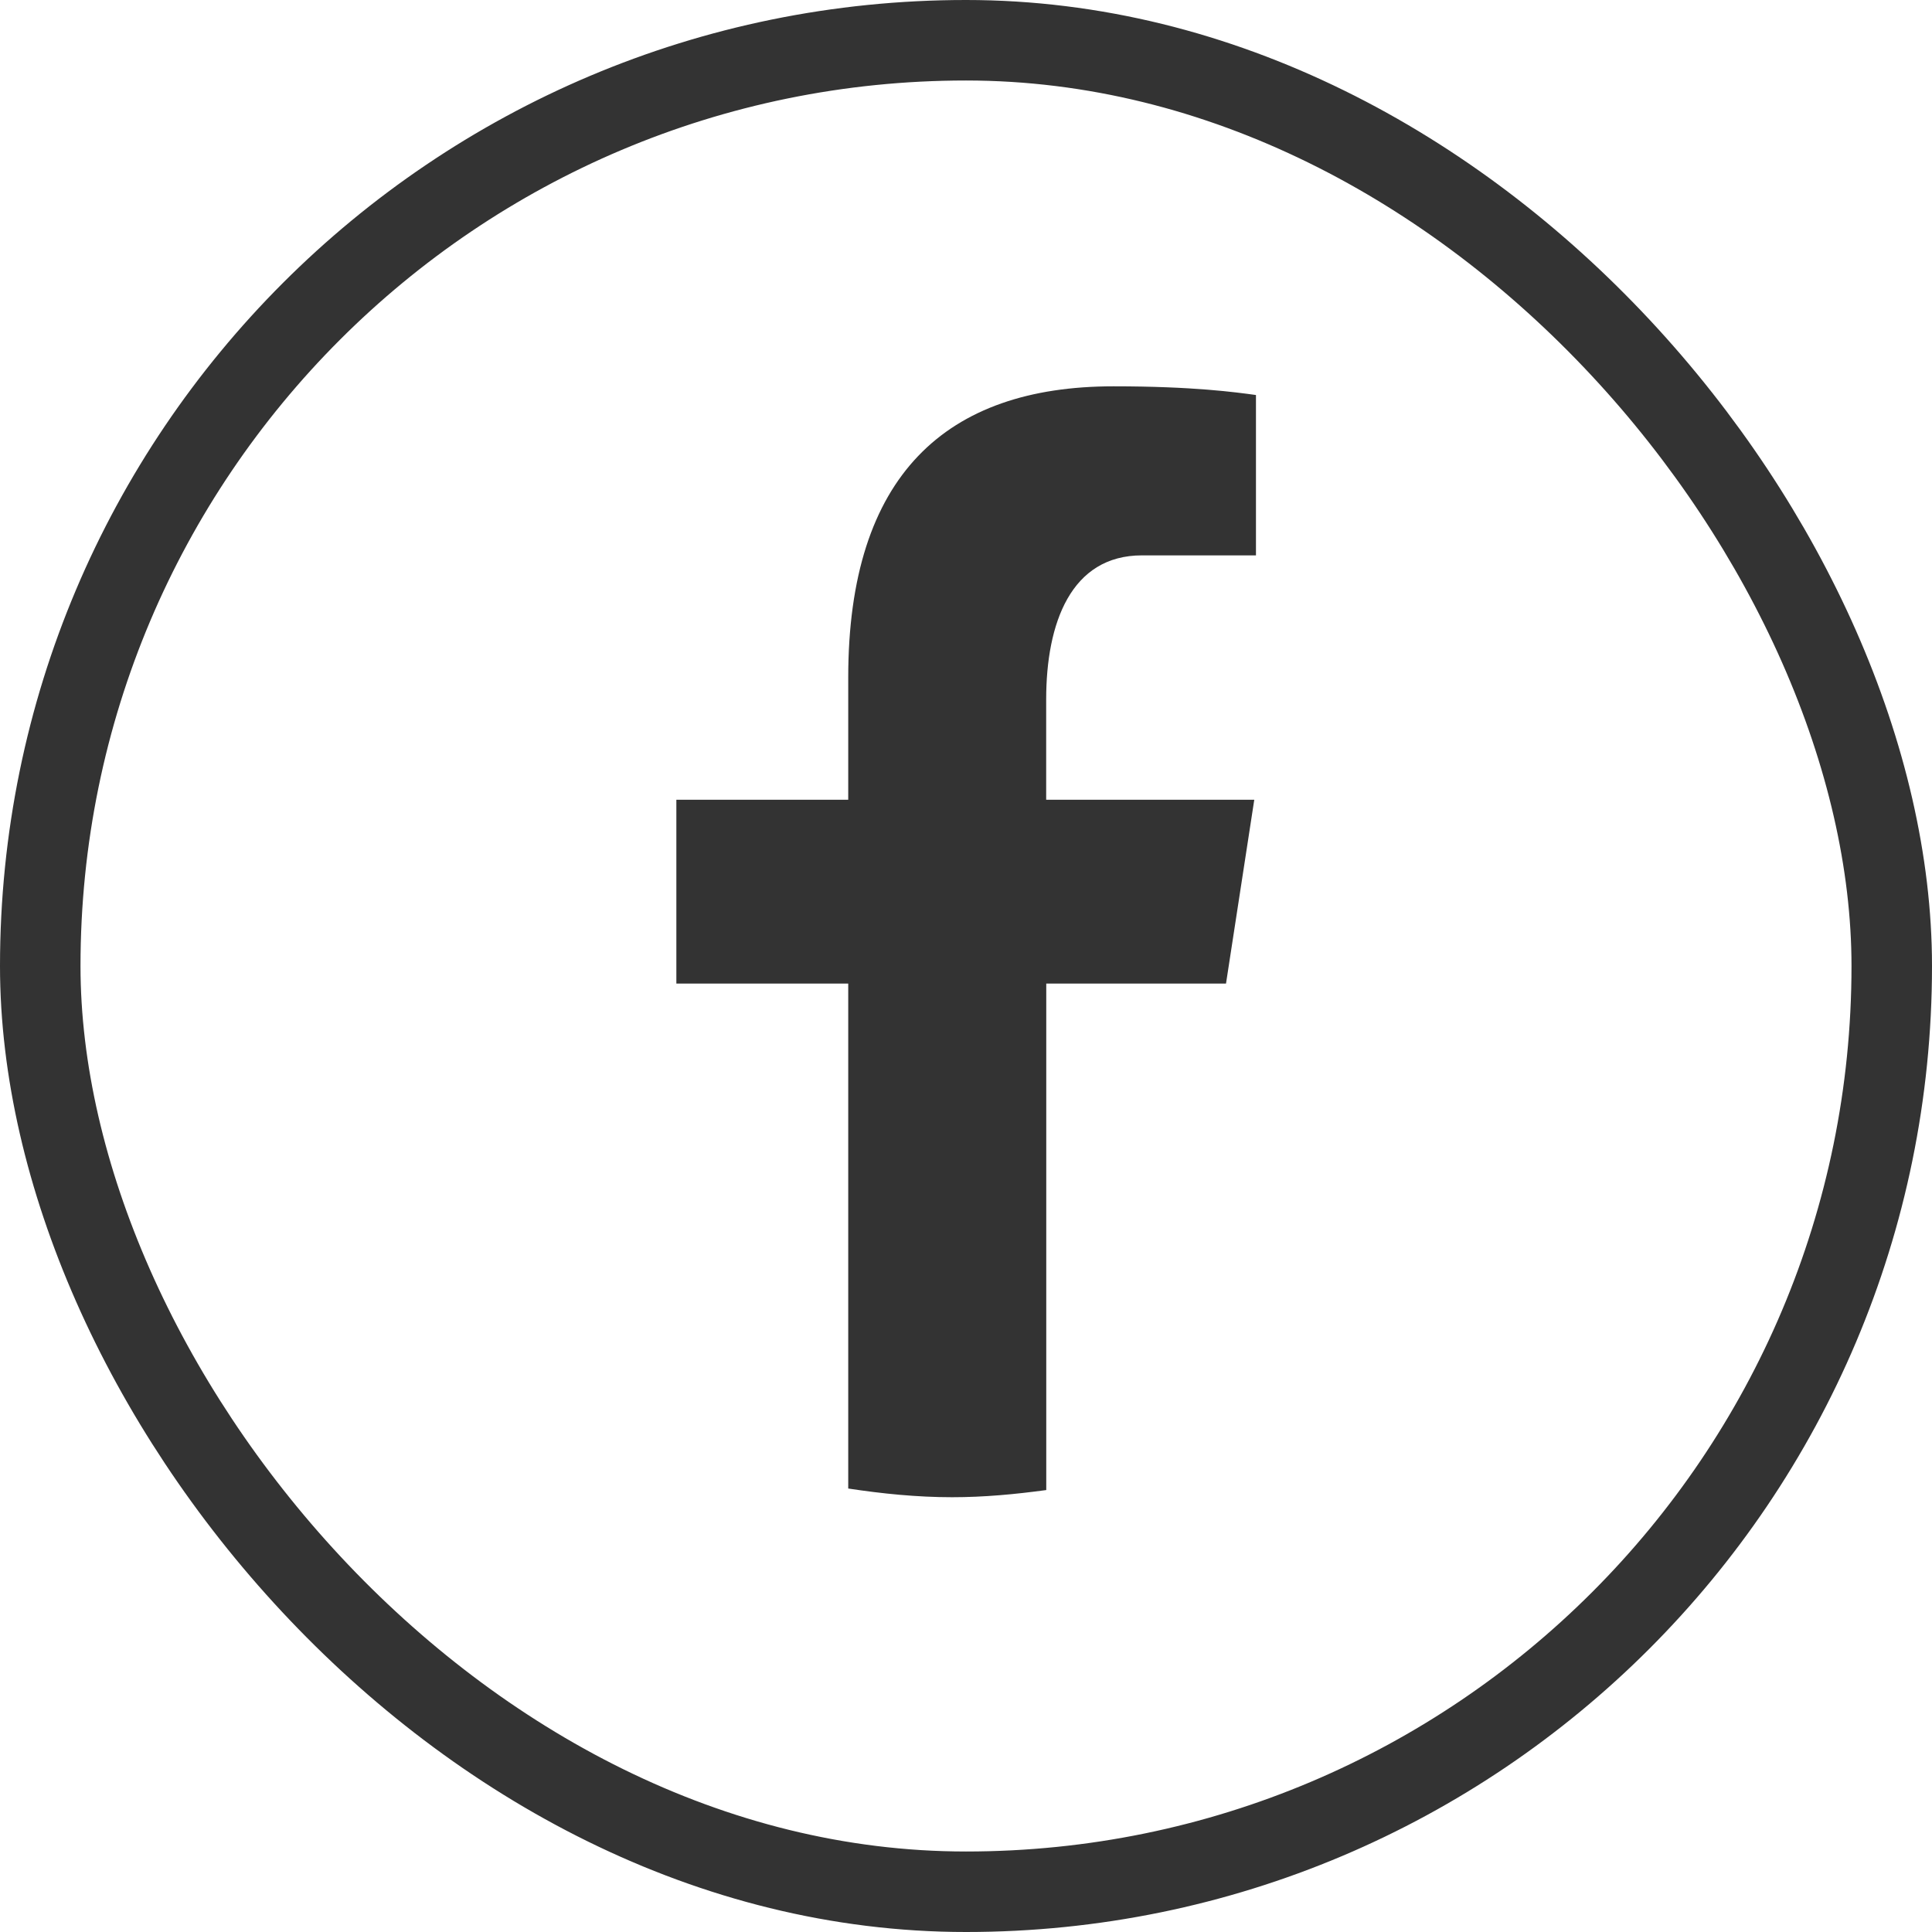
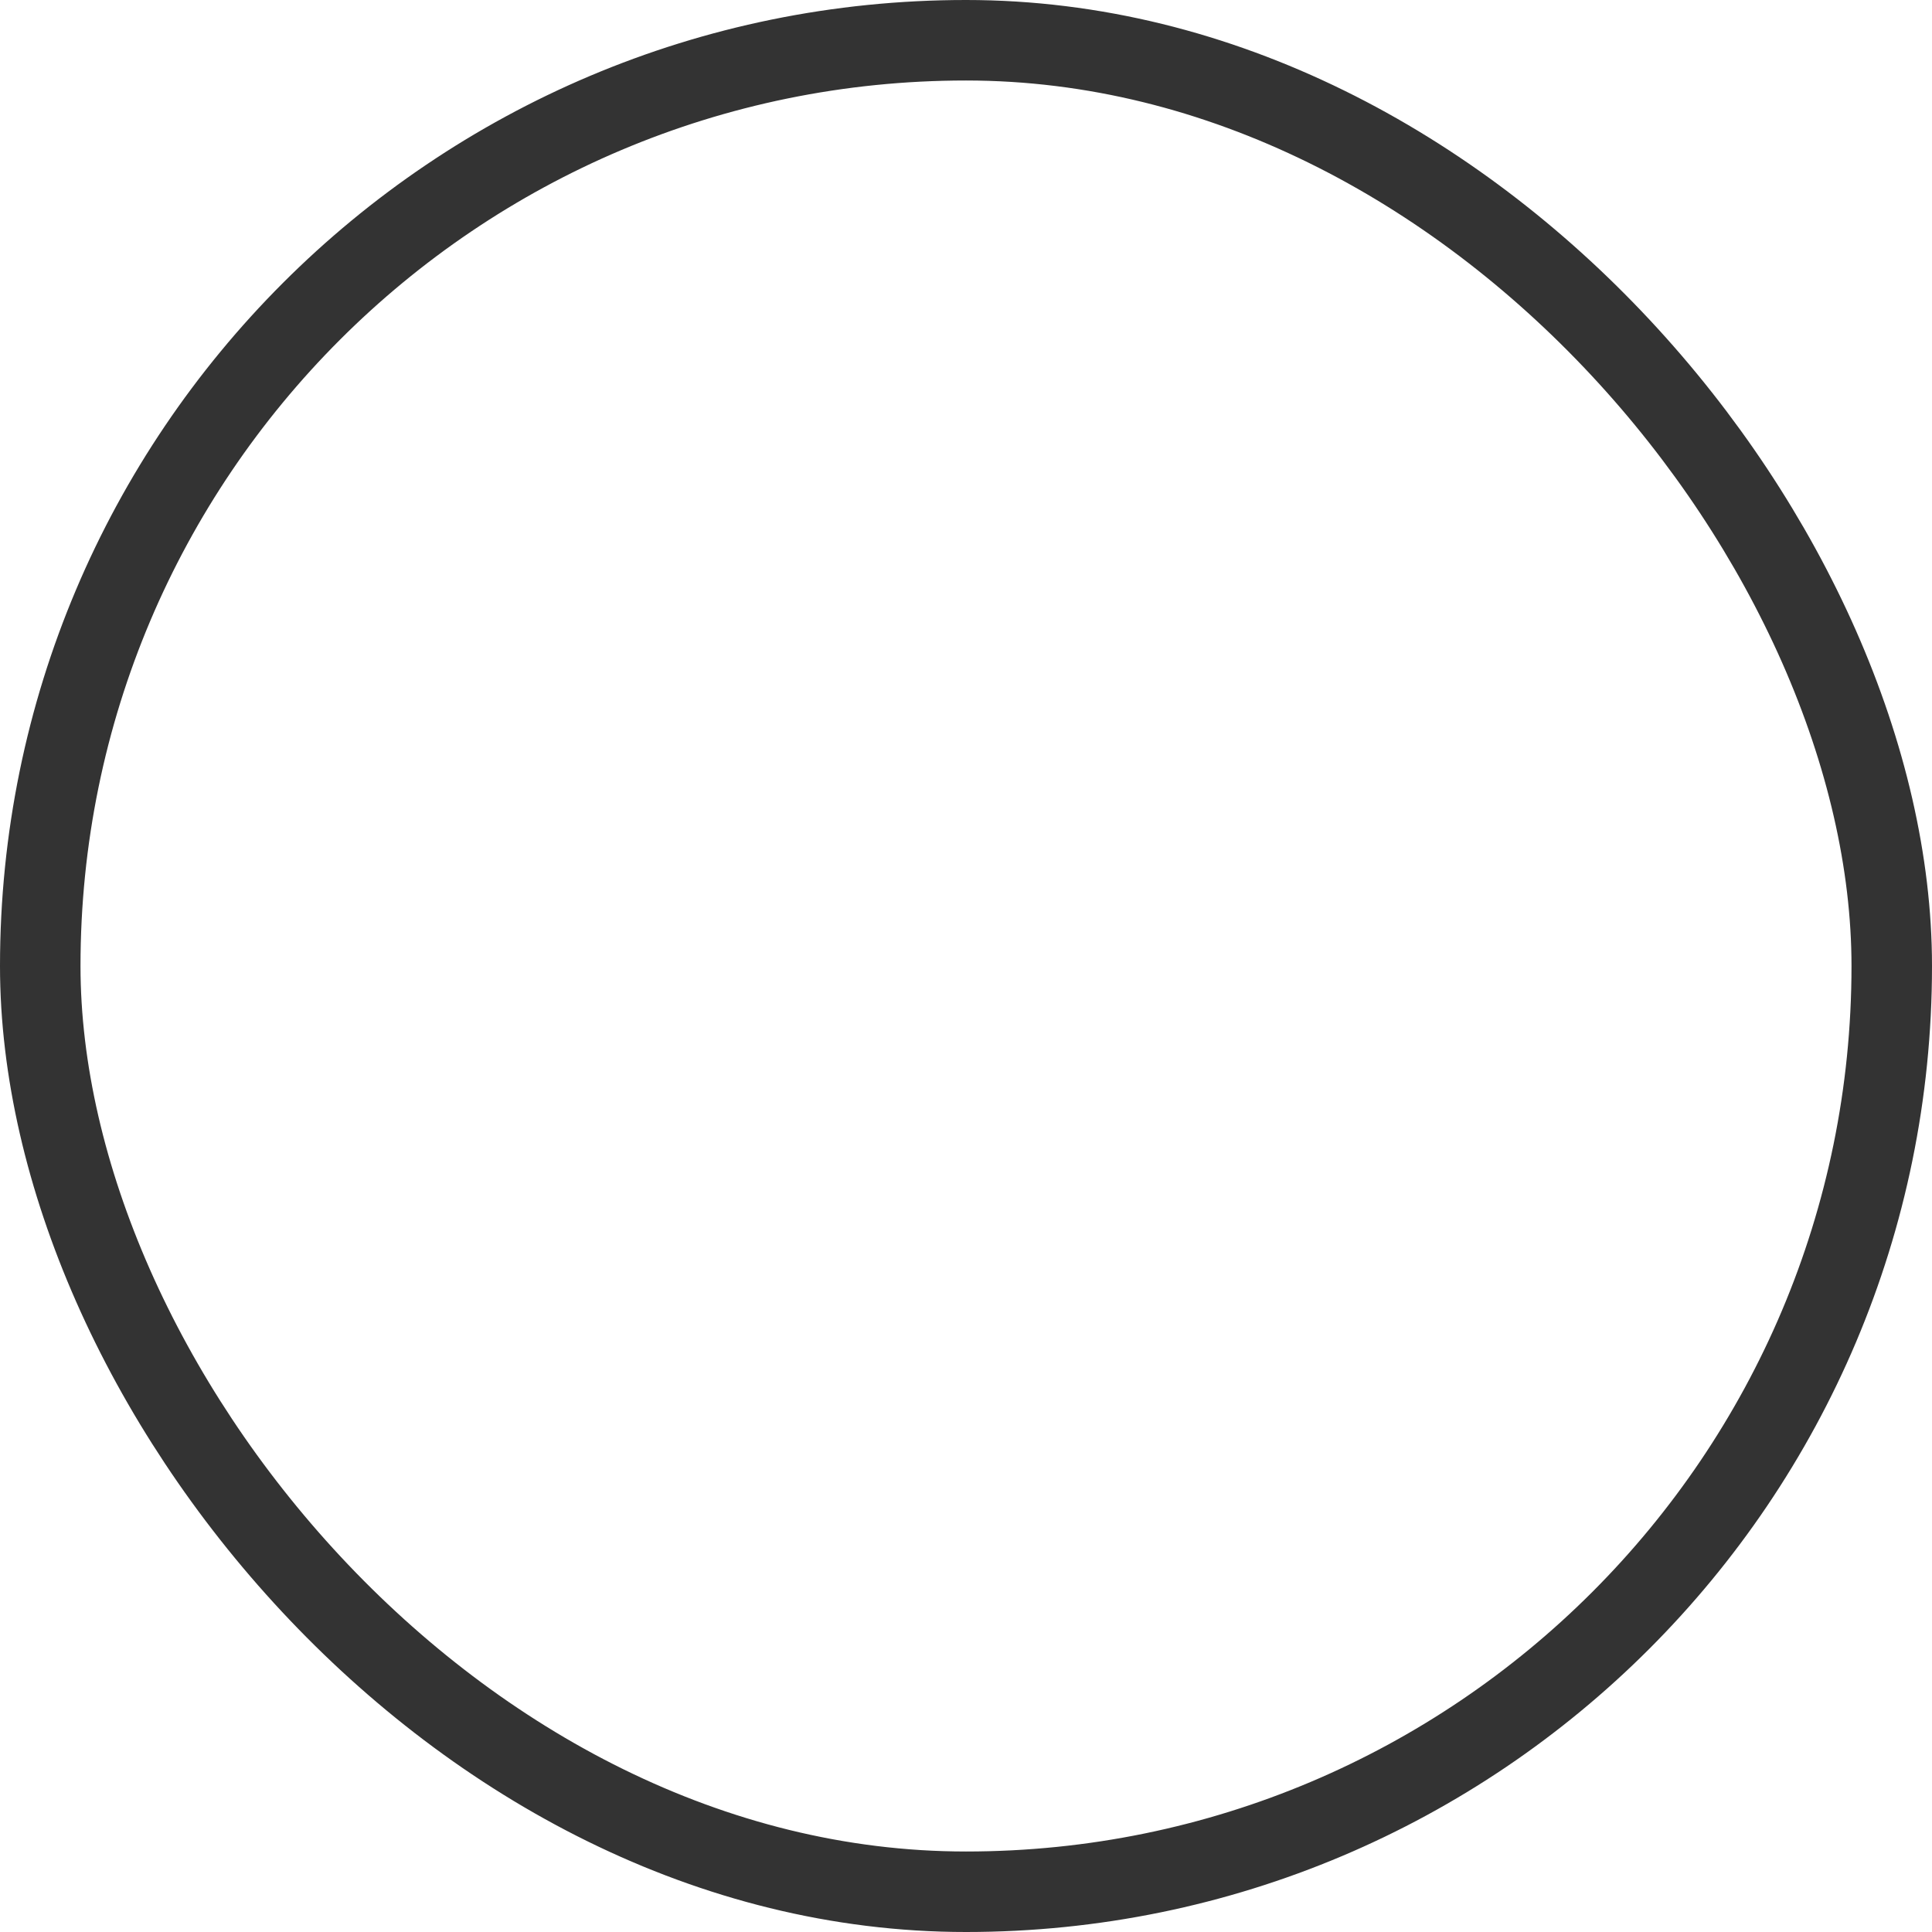
<svg xmlns="http://www.w3.org/2000/svg" width="24" height="24" viewBox="0 0 24 24" fill="none">
  <rect x="0.5" y="0.5" width="23" height="23" rx="11.5" stroke="#333333" />
-   <path d="M12.997 12.218H15.23L15.581 9.935H12.996V8.688C12.996 7.739 13.304 6.899 14.186 6.899H15.602V4.907C15.353 4.873 14.827 4.799 13.832 4.799C11.755 4.799 10.537 5.902 10.537 8.417V9.935H8.402V12.218H10.537V18.491C10.96 18.555 11.389 18.599 11.828 18.599C12.226 18.599 12.614 18.562 12.997 18.51V12.218Z" fill="#333333" />
</svg>